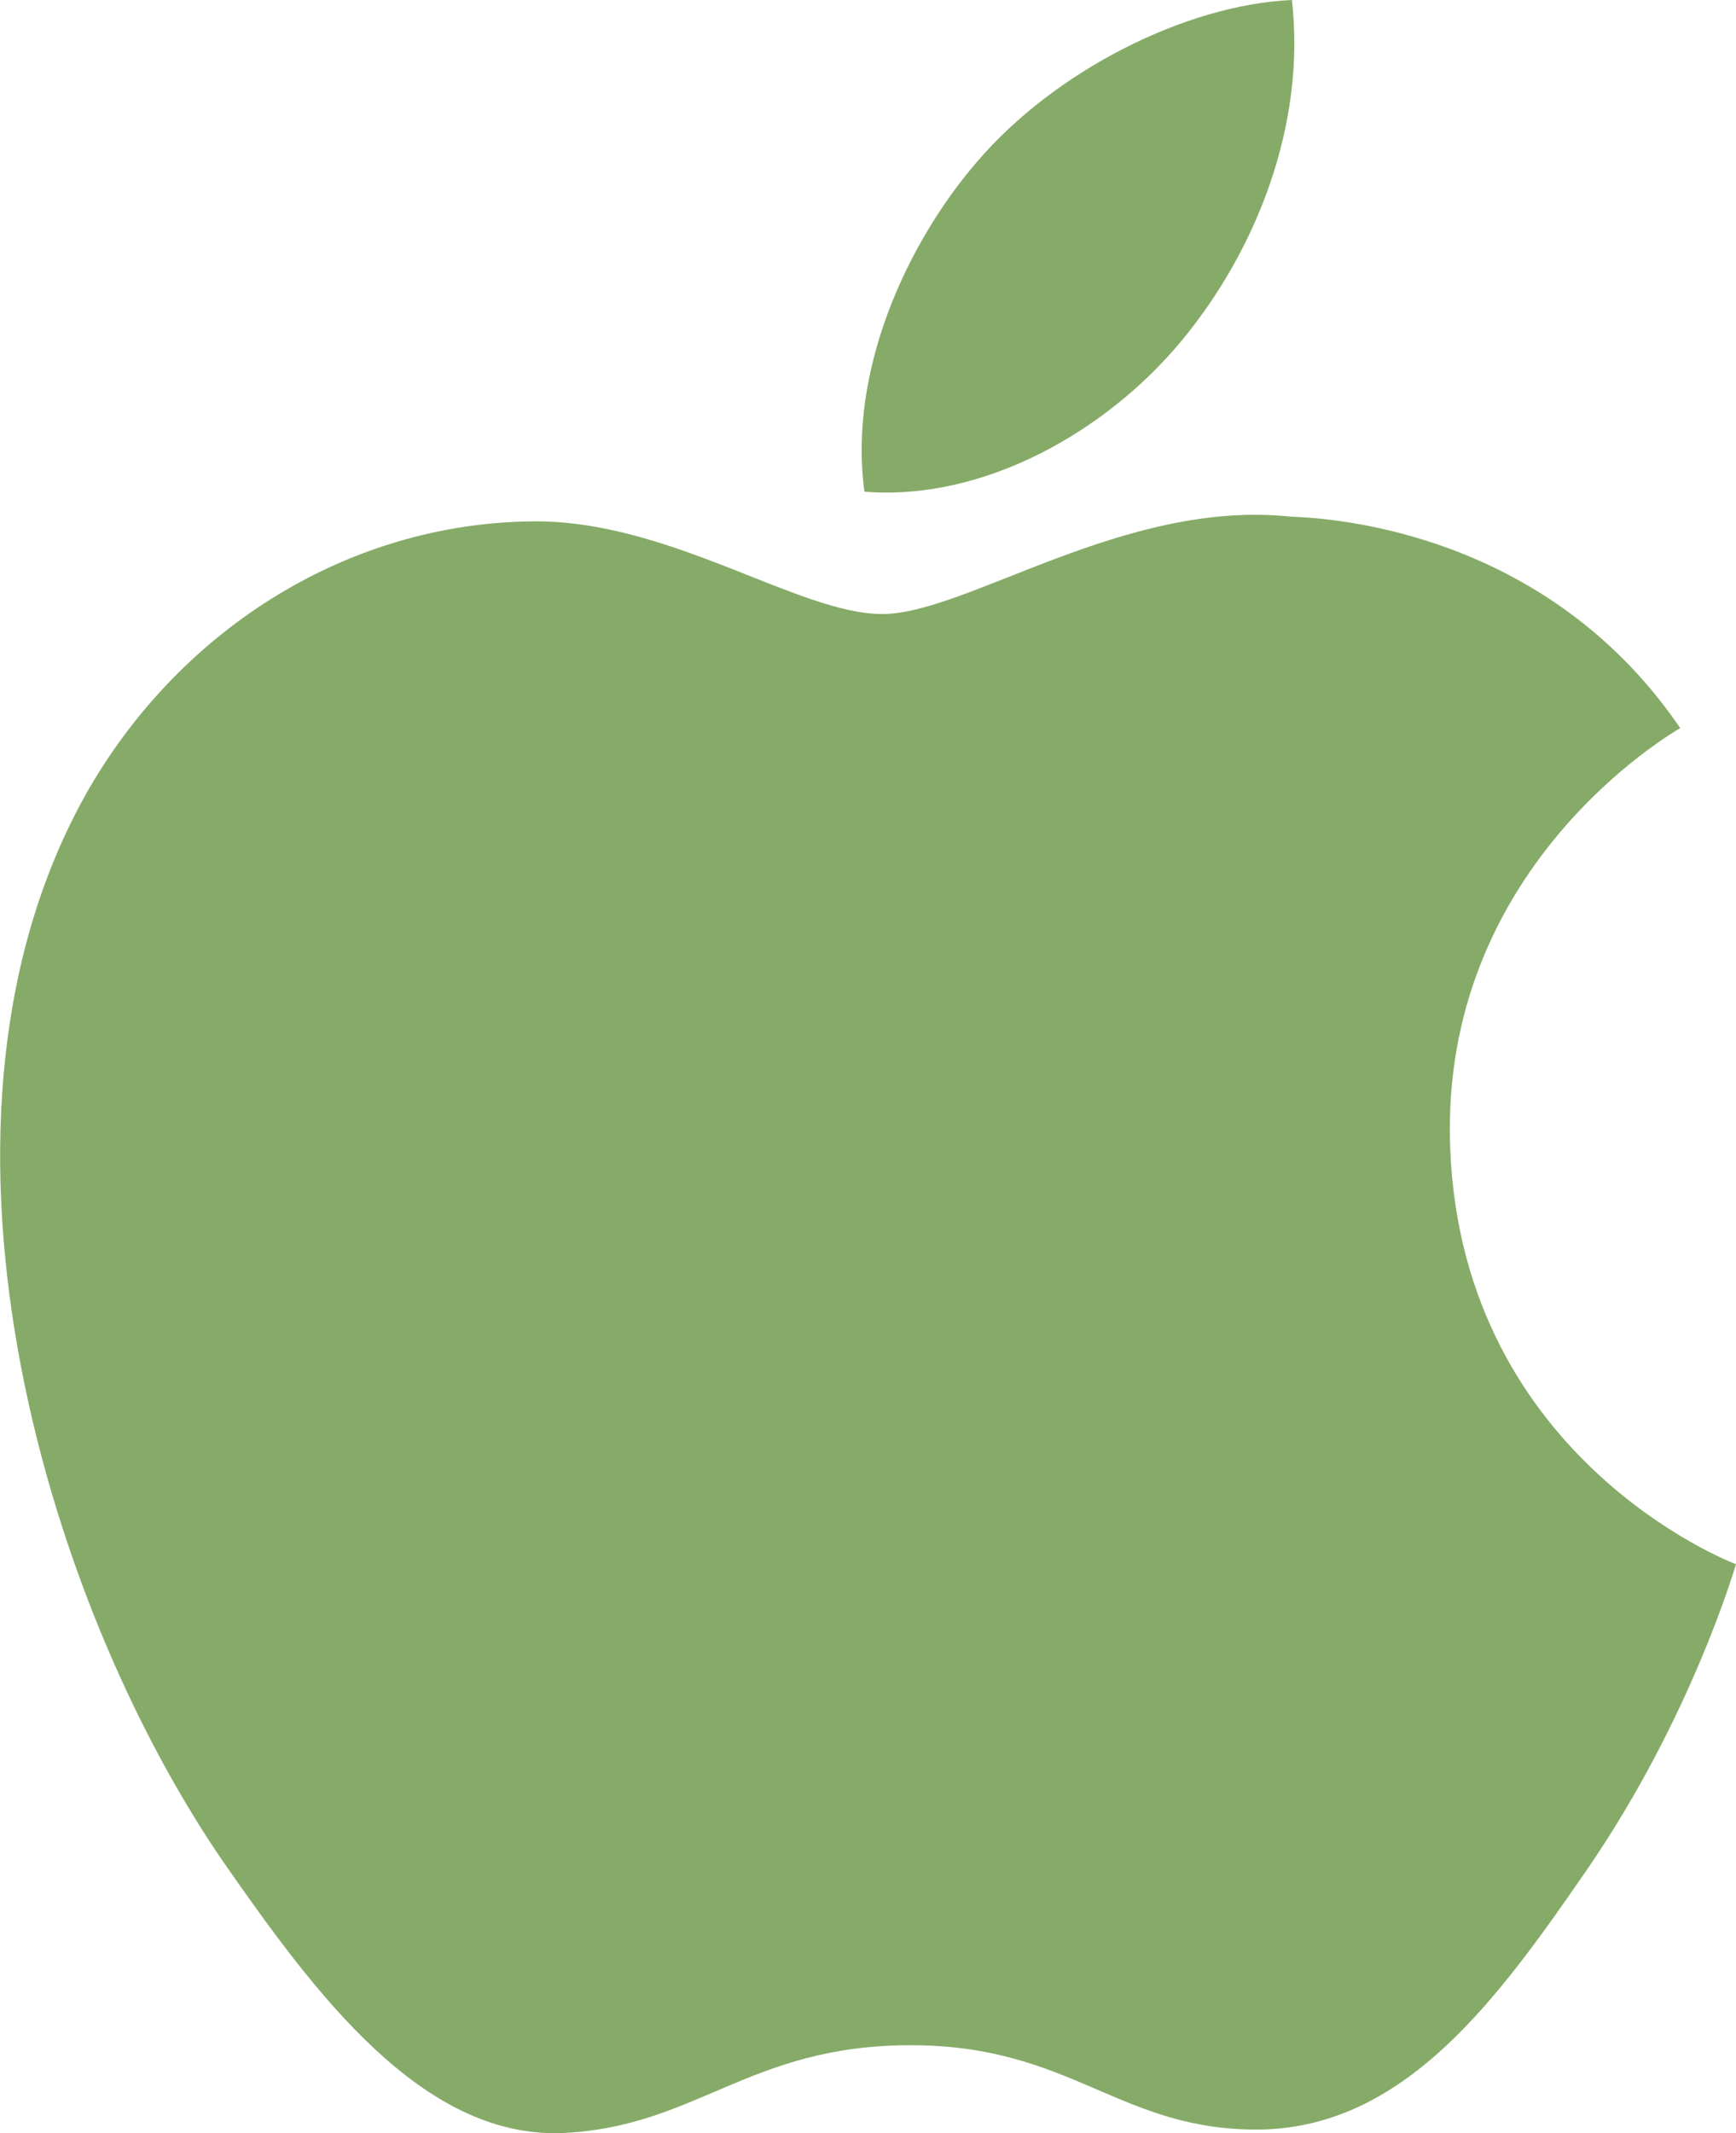
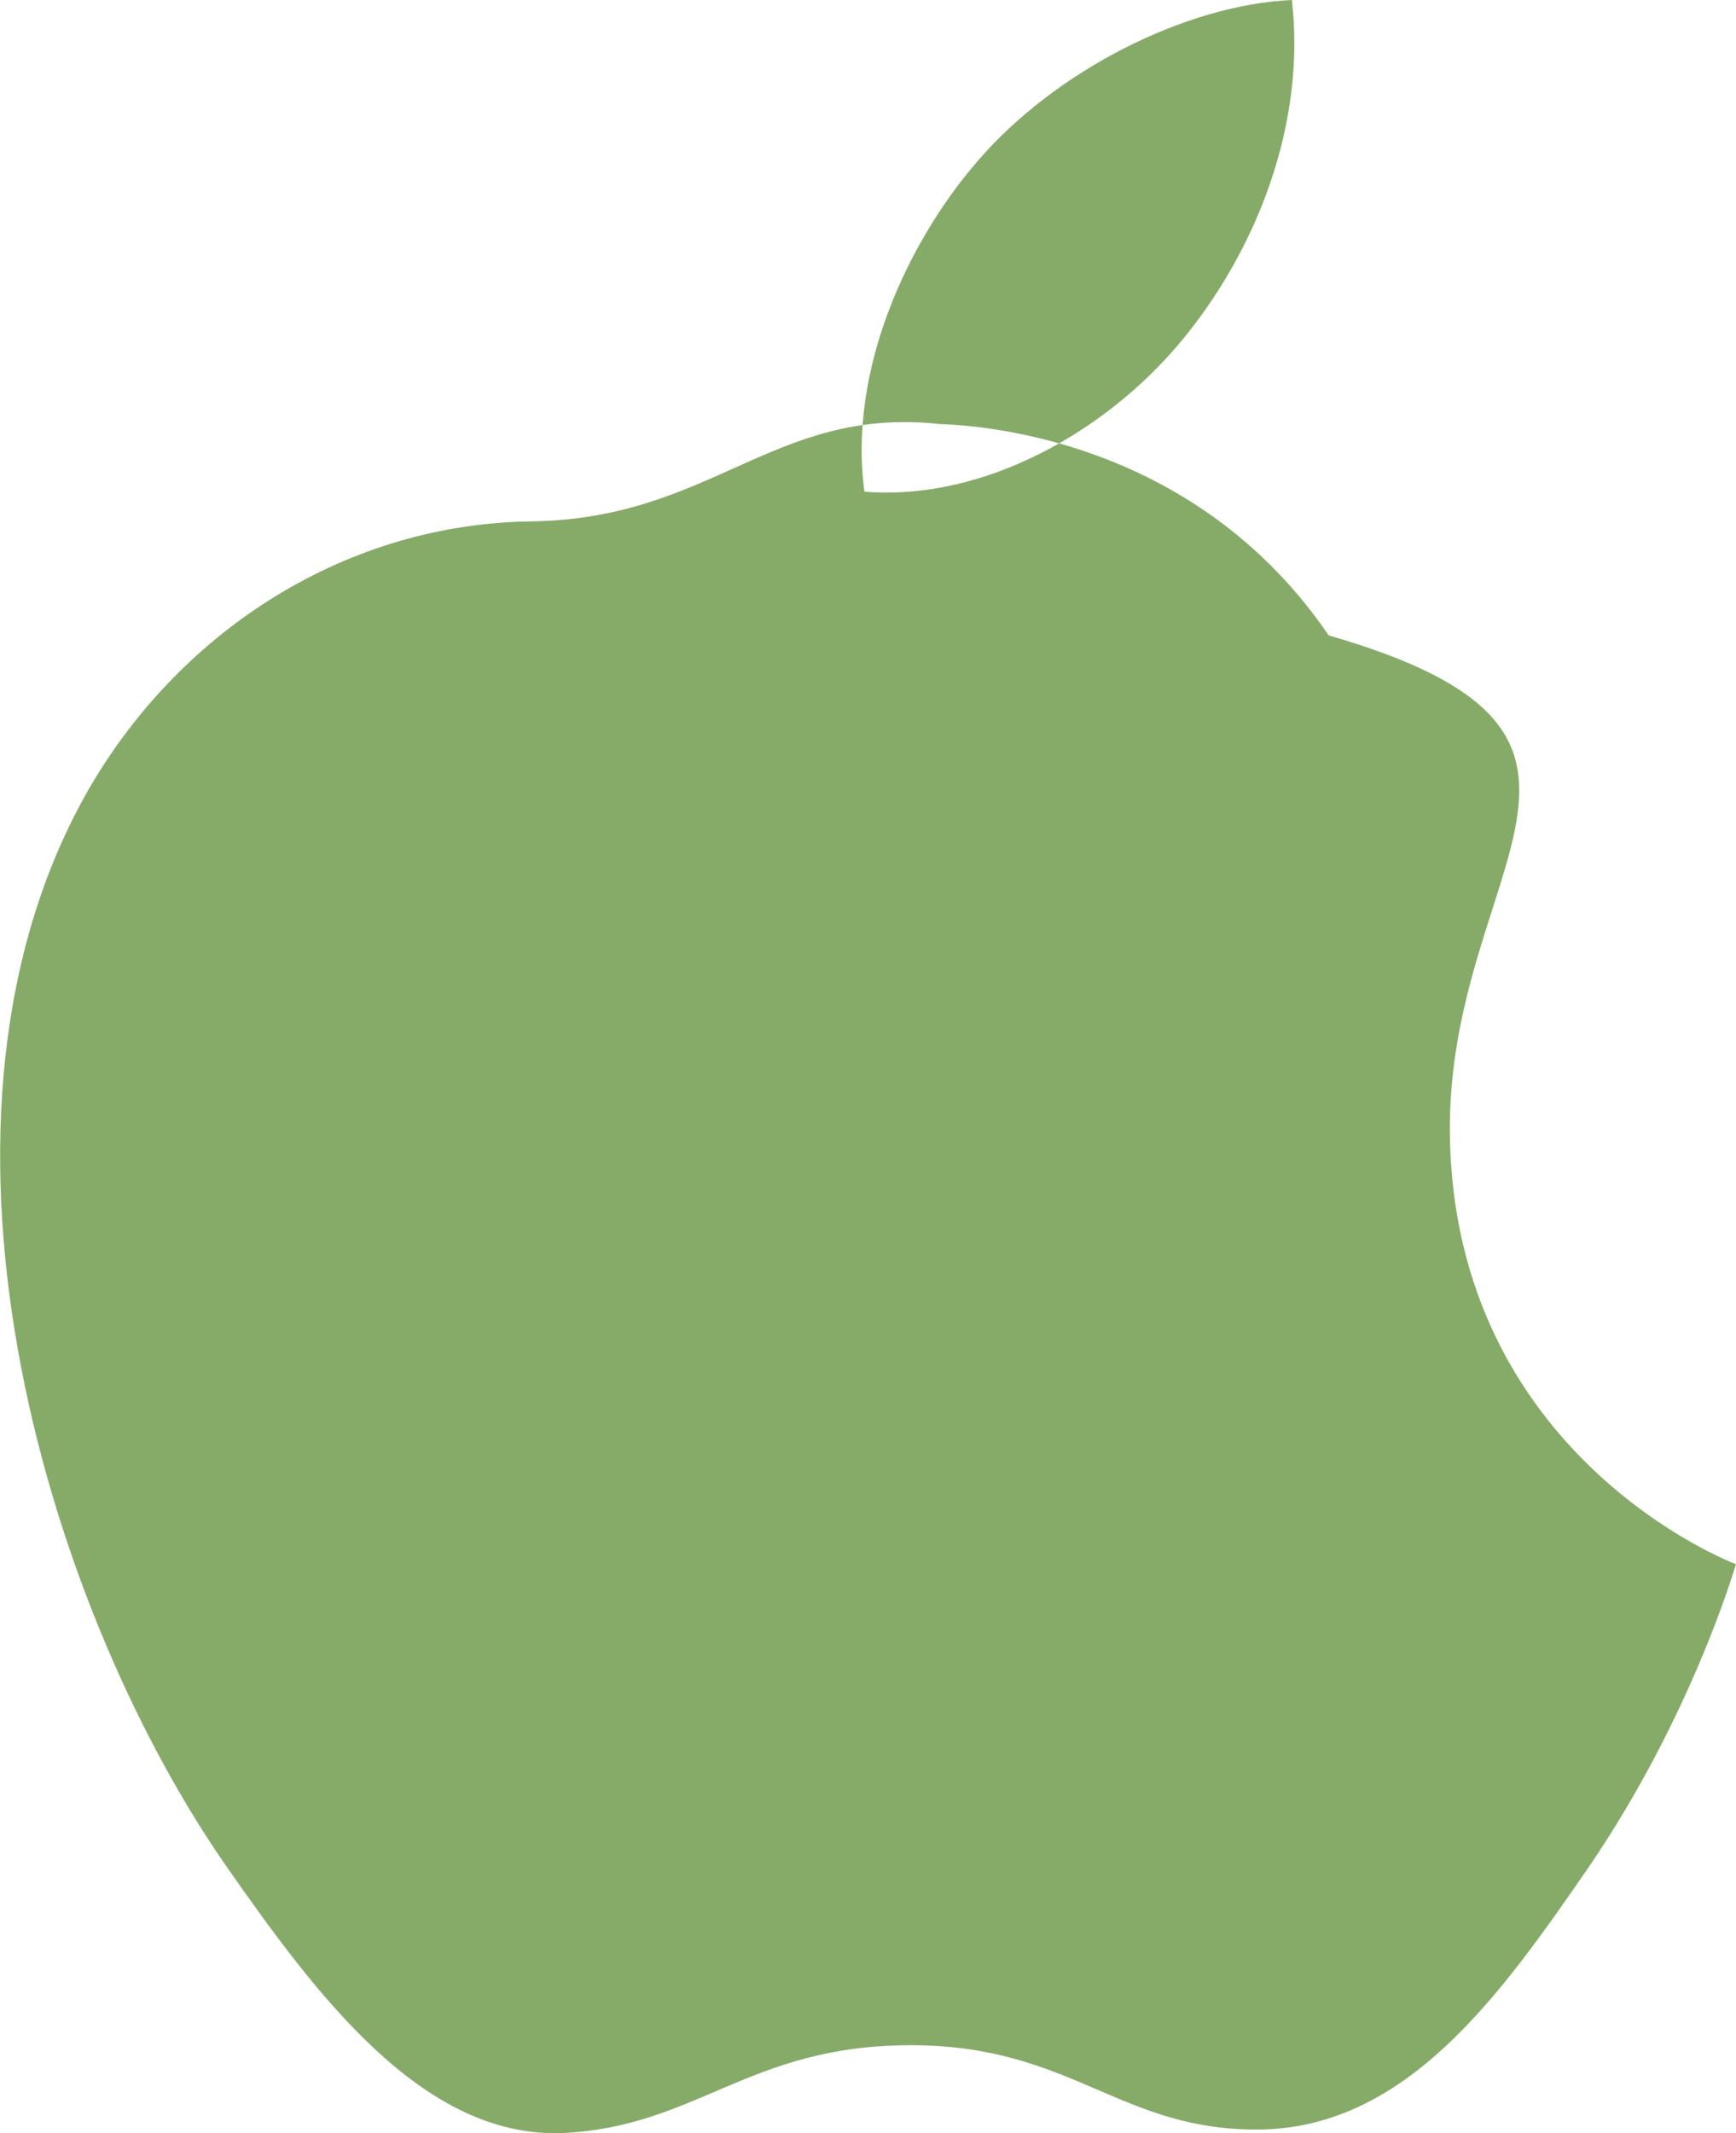
<svg xmlns="http://www.w3.org/2000/svg" version="1.1" id="Layer_1" x="0px" y="0px" viewBox="0 0 146.2 179.6" style="enable-background:new 0 0 146.2 179.6;" xml:space="preserve">
  <style type="text/css">
	.st0{fill:#86AB68;}
</style>
  <g>
-     <path class="st0" d="M122.1,95.4c0.3,27.2,23.8,36.2,24.1,36.3c-0.2,0.6-3.8,12.9-12.4,25.5c-7.5,10.9-15.3,21.8-27.5,22.1   c-12,0.2-15.9-7.1-29.6-7.1c-13.7,0-18,6.9-29.4,7.4c-11.8,0.4-20.8-11.8-28.4-22.7C3.5,134.6-8.3,93.9,7.5,66.4   c7.9-13.6,21.9-22.3,37.2-22.5c11.6-0.2,22.5,7.8,29.6,7.8s20.4-9.7,34.4-8.2c5.9,0.2,22.3,2.4,32.8,17.8   C140.7,61.8,121.9,72.7,122.1,95.4 M99.5,28.7c6.3-7.6,10.5-18.2,9.3-28.7c-9,0.4-20,6-26.5,13.6c-5.8,6.7-10.9,17.5-9.5,27.8   C82.9,42.2,93.2,36.3,99.5,28.7" />
+     <path class="st0" d="M122.1,95.4c0.3,27.2,23.8,36.2,24.1,36.3c-0.2,0.6-3.8,12.9-12.4,25.5c-7.5,10.9-15.3,21.8-27.5,22.1   c-12,0.2-15.9-7.1-29.6-7.1c-13.7,0-18,6.9-29.4,7.4c-11.8,0.4-20.8-11.8-28.4-22.7C3.5,134.6-8.3,93.9,7.5,66.4   c7.9-13.6,21.9-22.3,37.2-22.5s20.4-9.7,34.4-8.2c5.9,0.2,22.3,2.4,32.8,17.8   C140.7,61.8,121.9,72.7,122.1,95.4 M99.5,28.7c6.3-7.6,10.5-18.2,9.3-28.7c-9,0.4-20,6-26.5,13.6c-5.8,6.7-10.9,17.5-9.5,27.8   C82.9,42.2,93.2,36.3,99.5,28.7" />
  </g>
</svg>